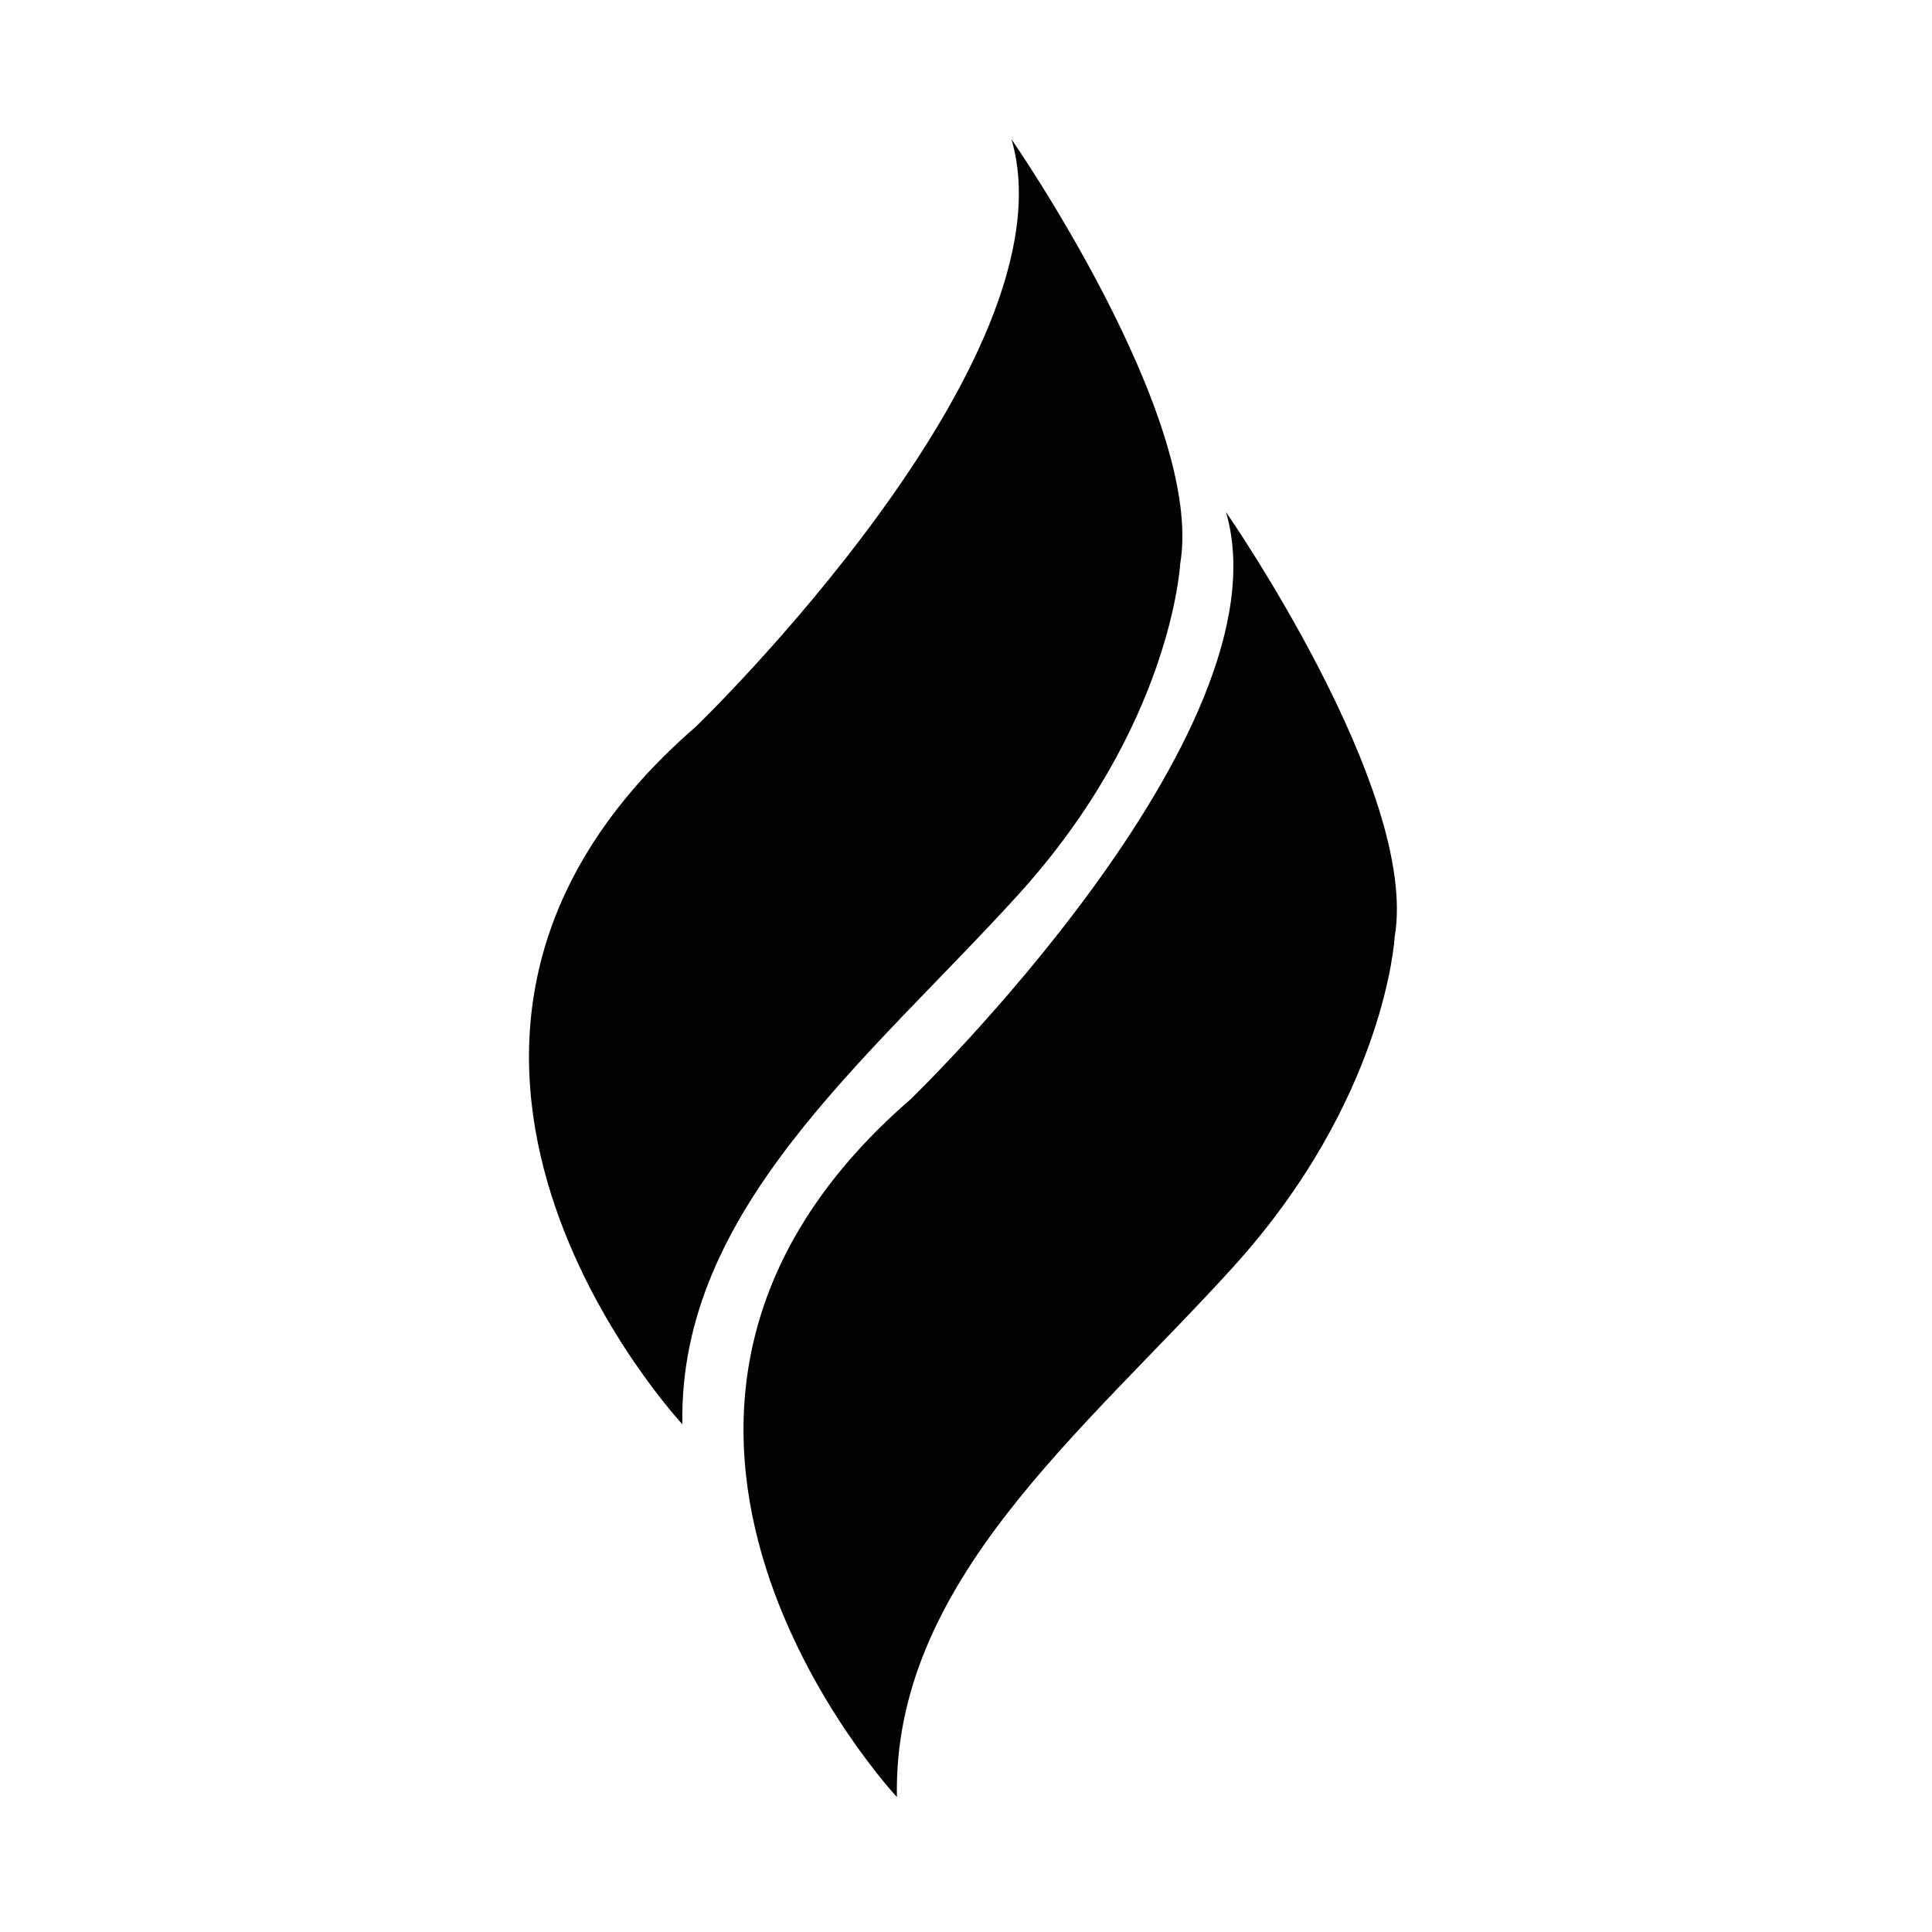
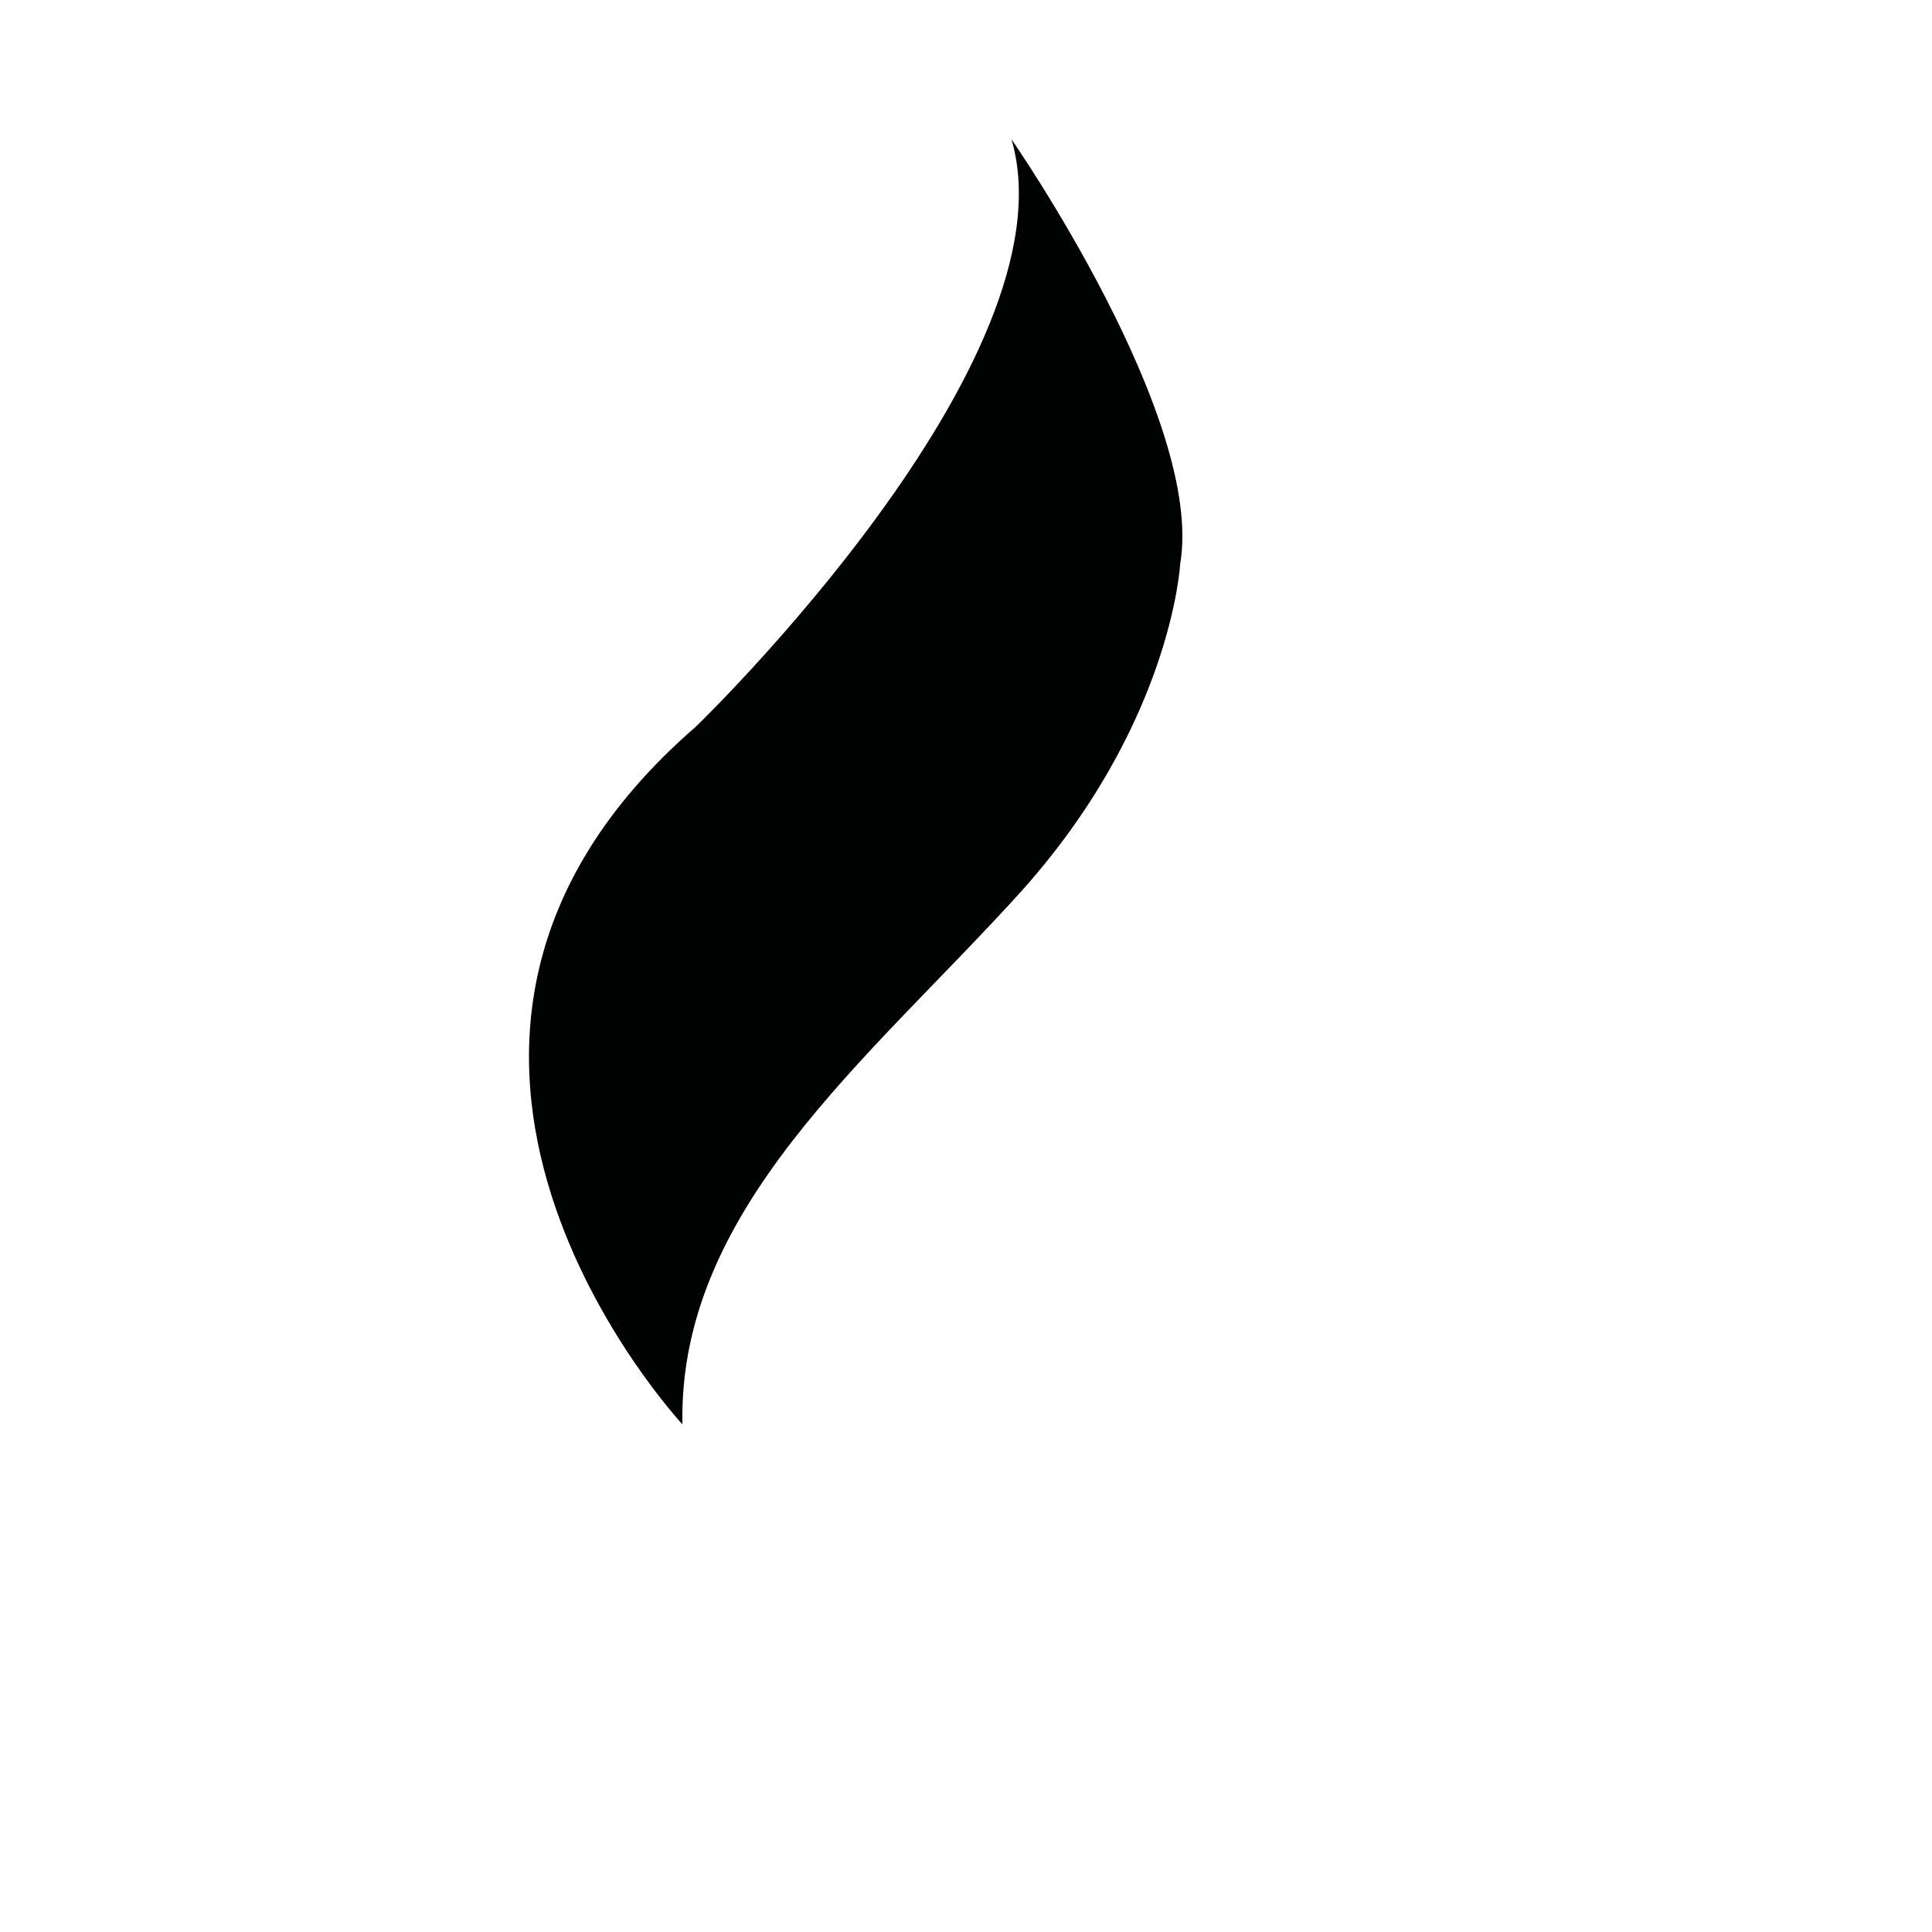
<svg xmlns="http://www.w3.org/2000/svg" xml:space="preserve" style="enable-background:new 0 0 850.39 850.39;" viewBox="0 0 850.39 850.39" y="0px" x="0px" id="Calque_1" version="1.1">
  <style type="text/css">
	.st0{fill:#010202;}
</style>
  <g>
    <path d="M300.37,626.91c0,0-155.84-166.84,5.96-307.1c0,0,167.3-161.34,138.88-258.52c0,0,85.26,122.84,74.25,187.01   c0,0-3.76,71.26-71.5,145.76C381.87,466.74,298.54,532.48,300.37,626.91z" class="st0" />
-     <path d="M394.79,791c0,0-155.84-166.84,5.96-307.1c0,0,167.3-161.34,138.88-258.52c0,0,85.26,122.84,74.25,187.01   c0,0-3.76,71.26-71.5,145.76C476.29,630.84,392.96,696.58,394.79,791z" class="st0" />
  </g>
</svg>